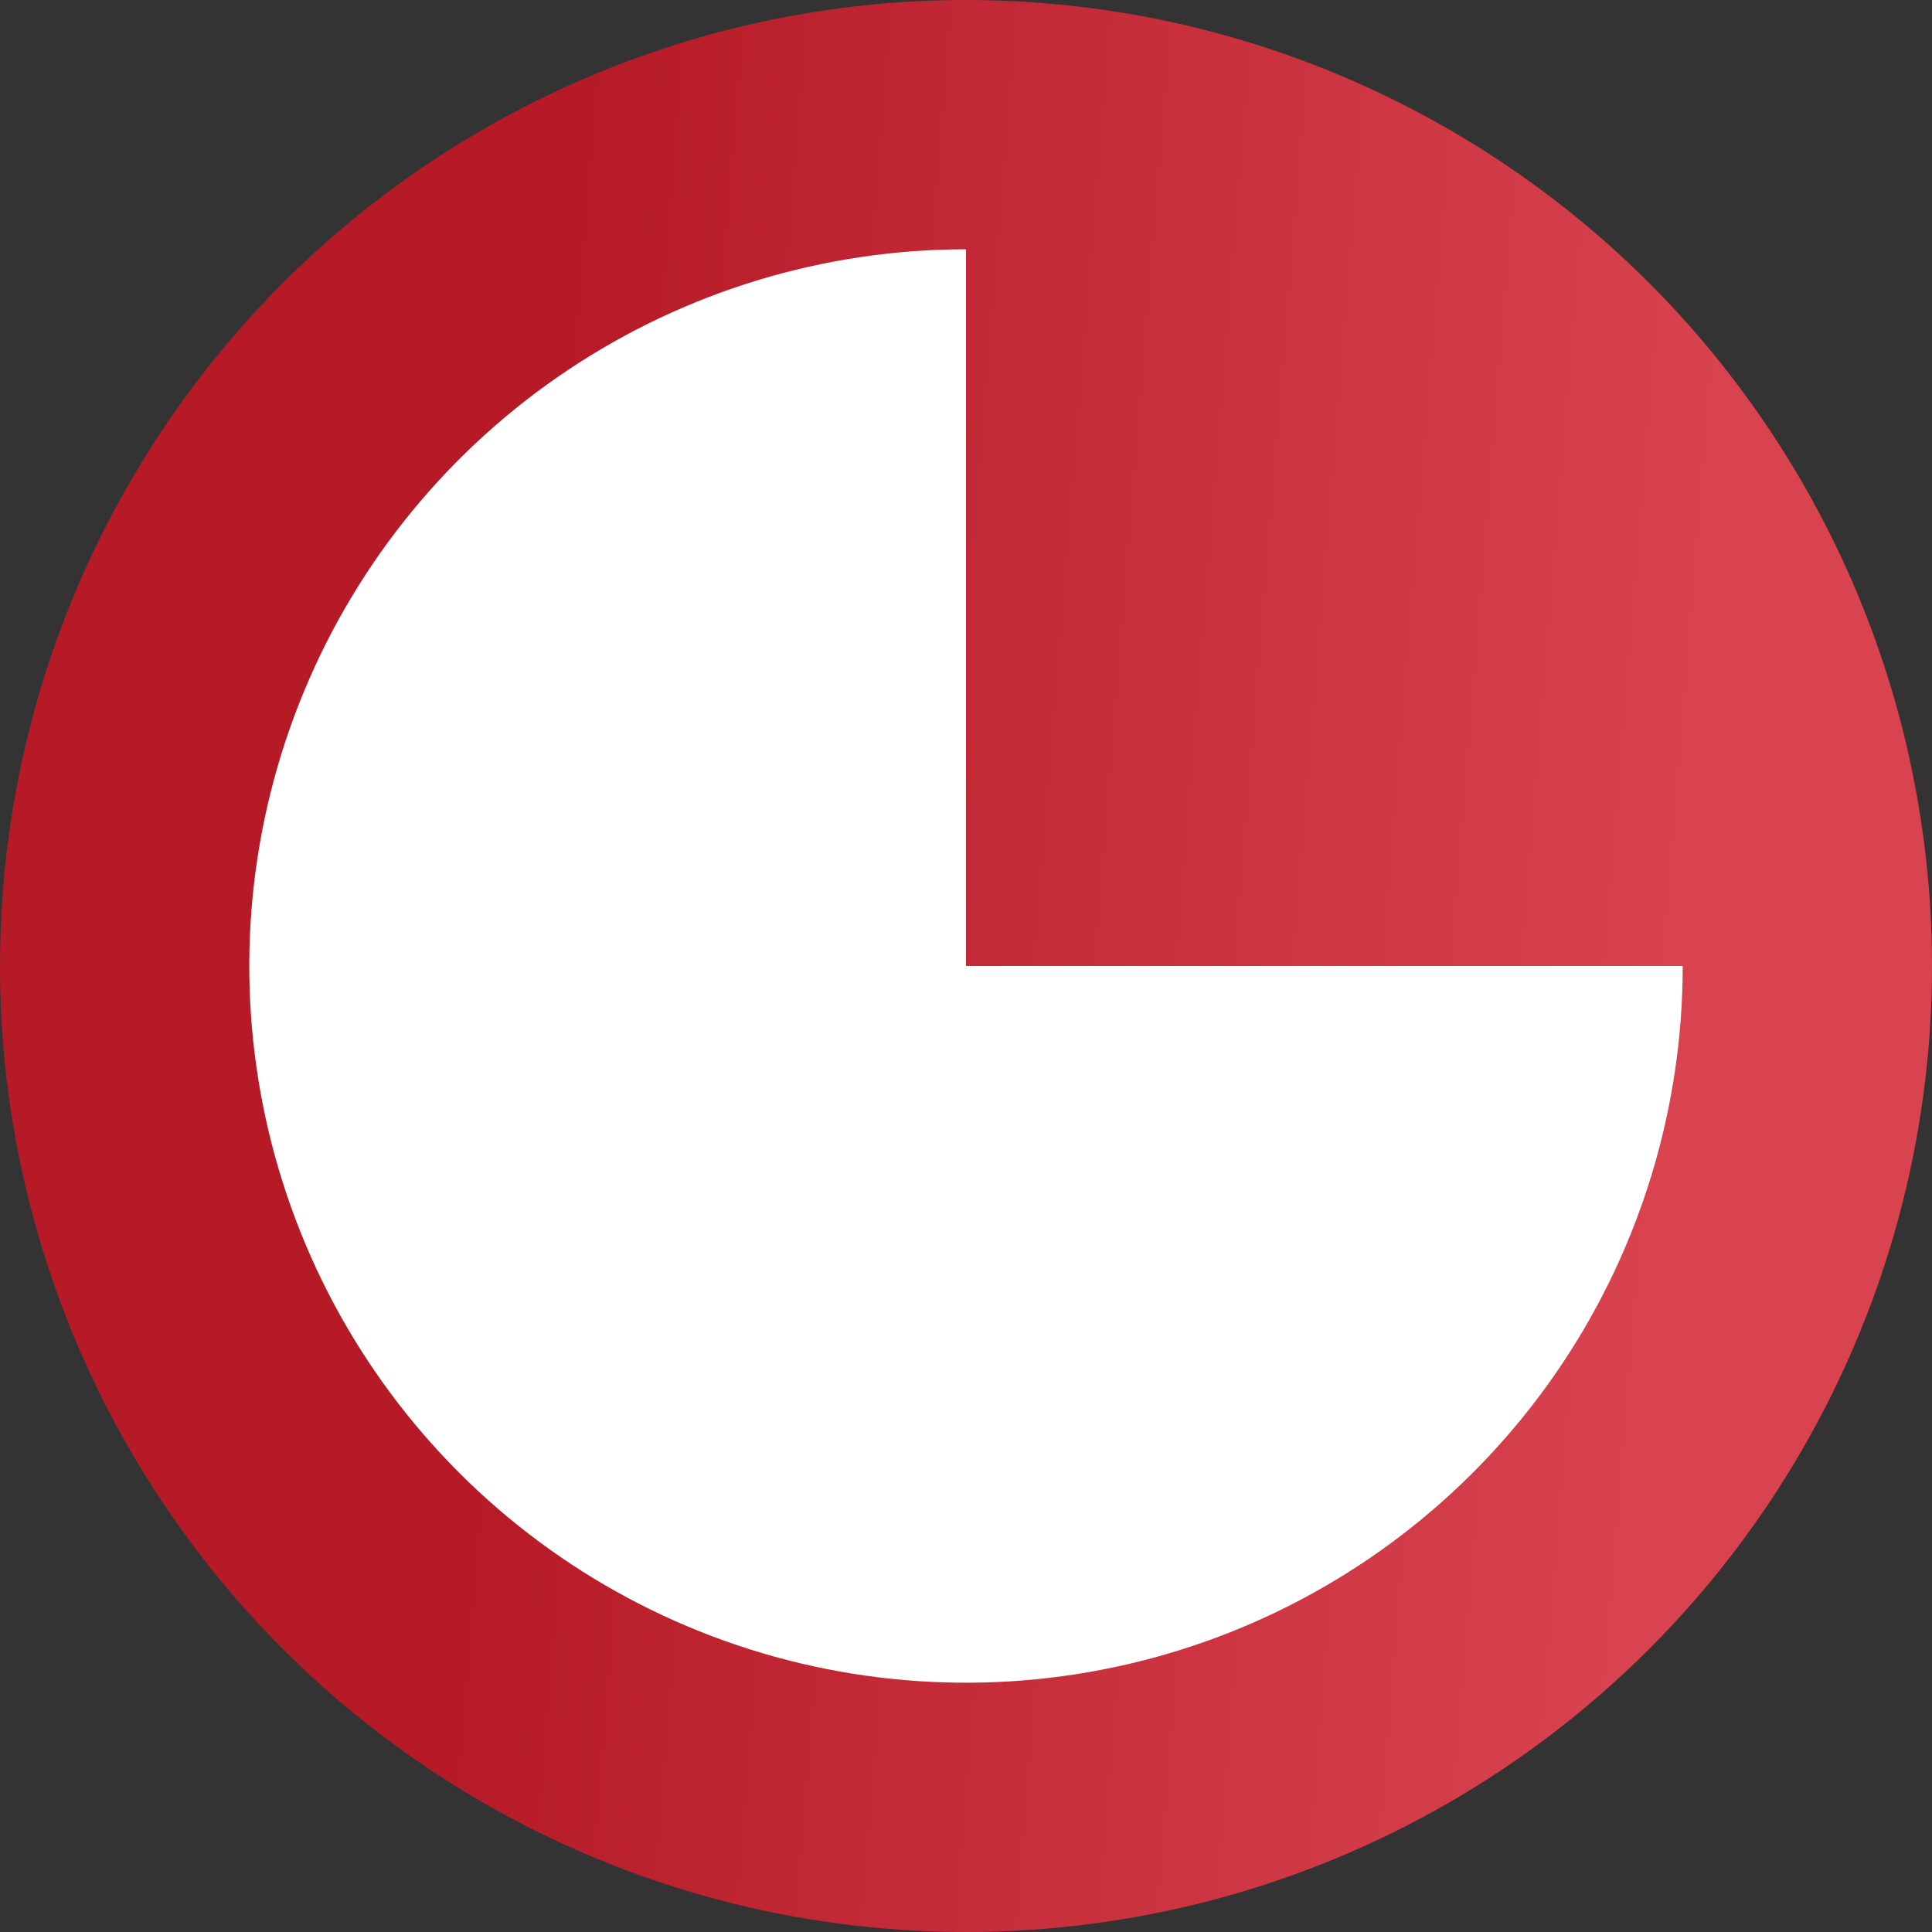
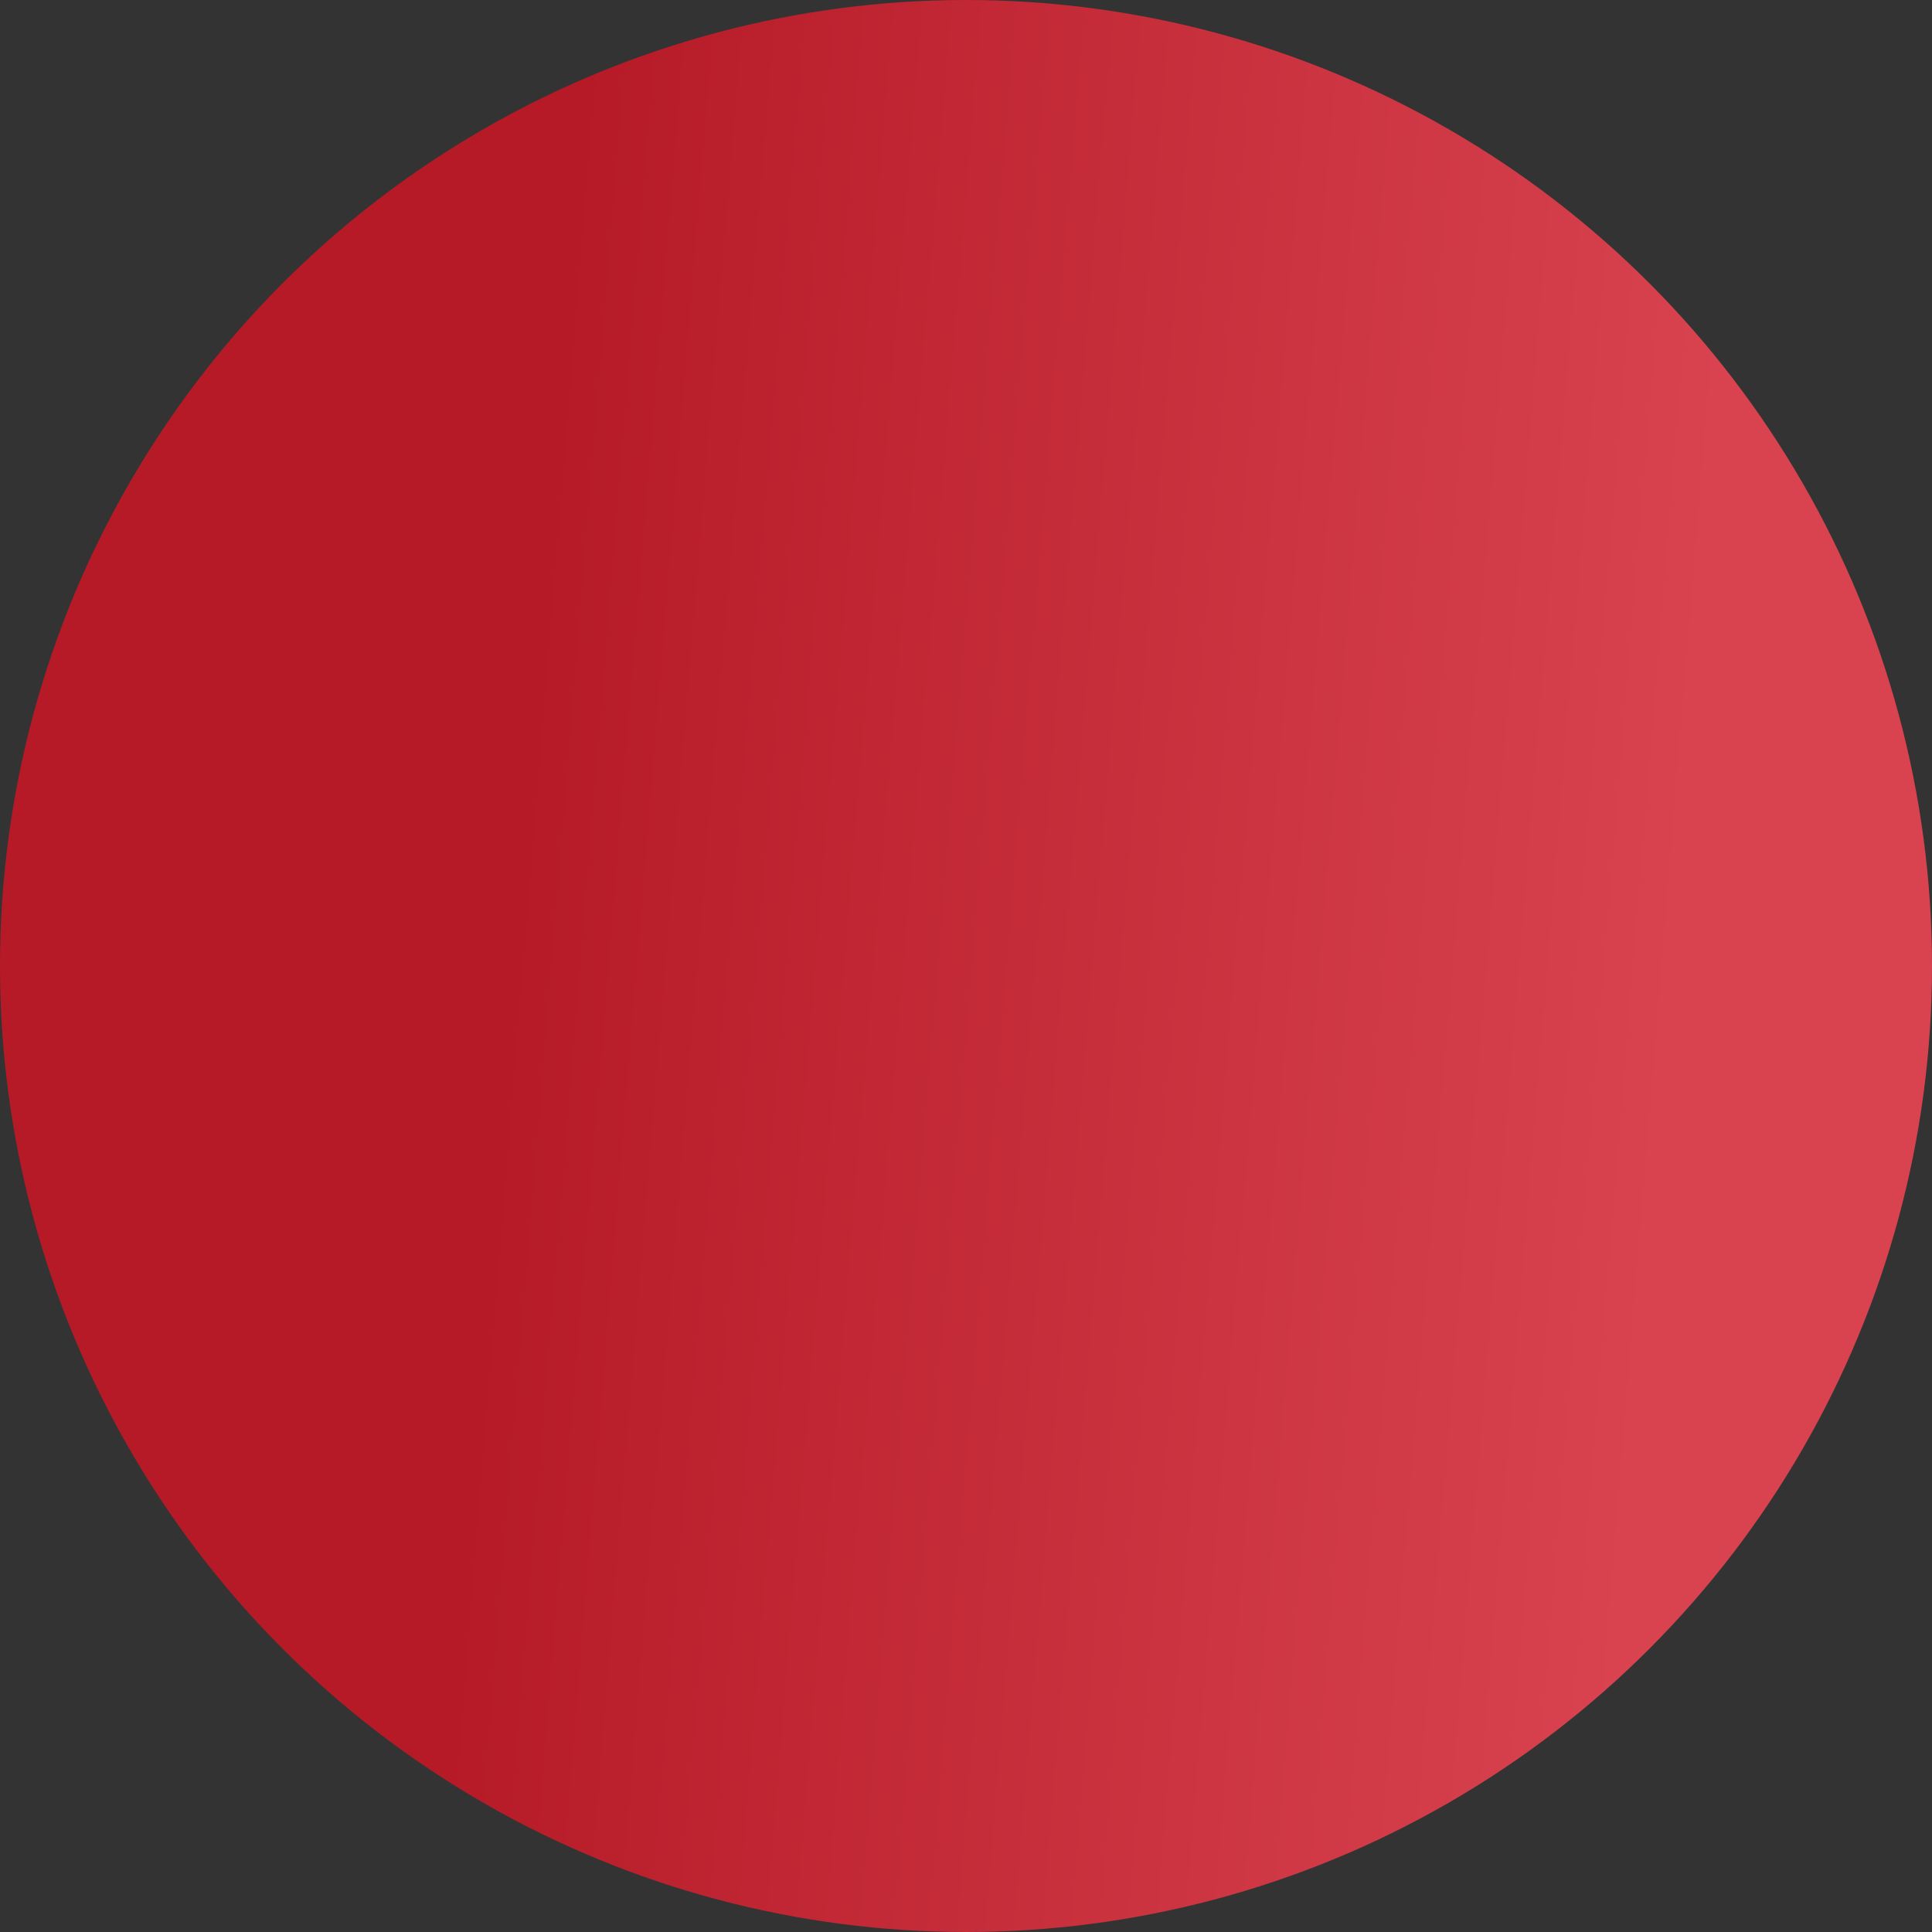
<svg xmlns="http://www.w3.org/2000/svg" width="62" height="62" viewBox="0 0 62 62" fill="none">
  <rect x="0" y="0" width="62" height="62" fill="#333333" stroke="none" />
  <circle cx="31" cy="31" r="31" fill="url(#paint0_linear_53_30)" />
-   <path d="M54 31C54 35.549 52.651 39.996 50.124 43.778C47.596 47.56 44.004 50.508 39.802 52.249C35.599 53.99 30.974 54.446 26.513 53.558C22.051 52.671 17.953 50.48 14.736 47.264C11.52 44.047 9.329 39.949 8.442 35.487C7.554 31.026 8.01 26.401 9.751 22.198C11.492 17.996 14.44 14.403 18.222 11.876C22.004 9.349 26.451 8 31 8V31H54Z" fill="white" />
  <defs>
    <linearGradient id="paint0_linear_53_30" x1="18.856" y1="9.82844e-06" x2="56.04" y2="3.026" gradientUnits="userSpaceOnUse">
      <stop stop-color="#B61A27" />
      <stop offset="1" stop-color="#D8434F" />
    </linearGradient>
  </defs>
</svg>